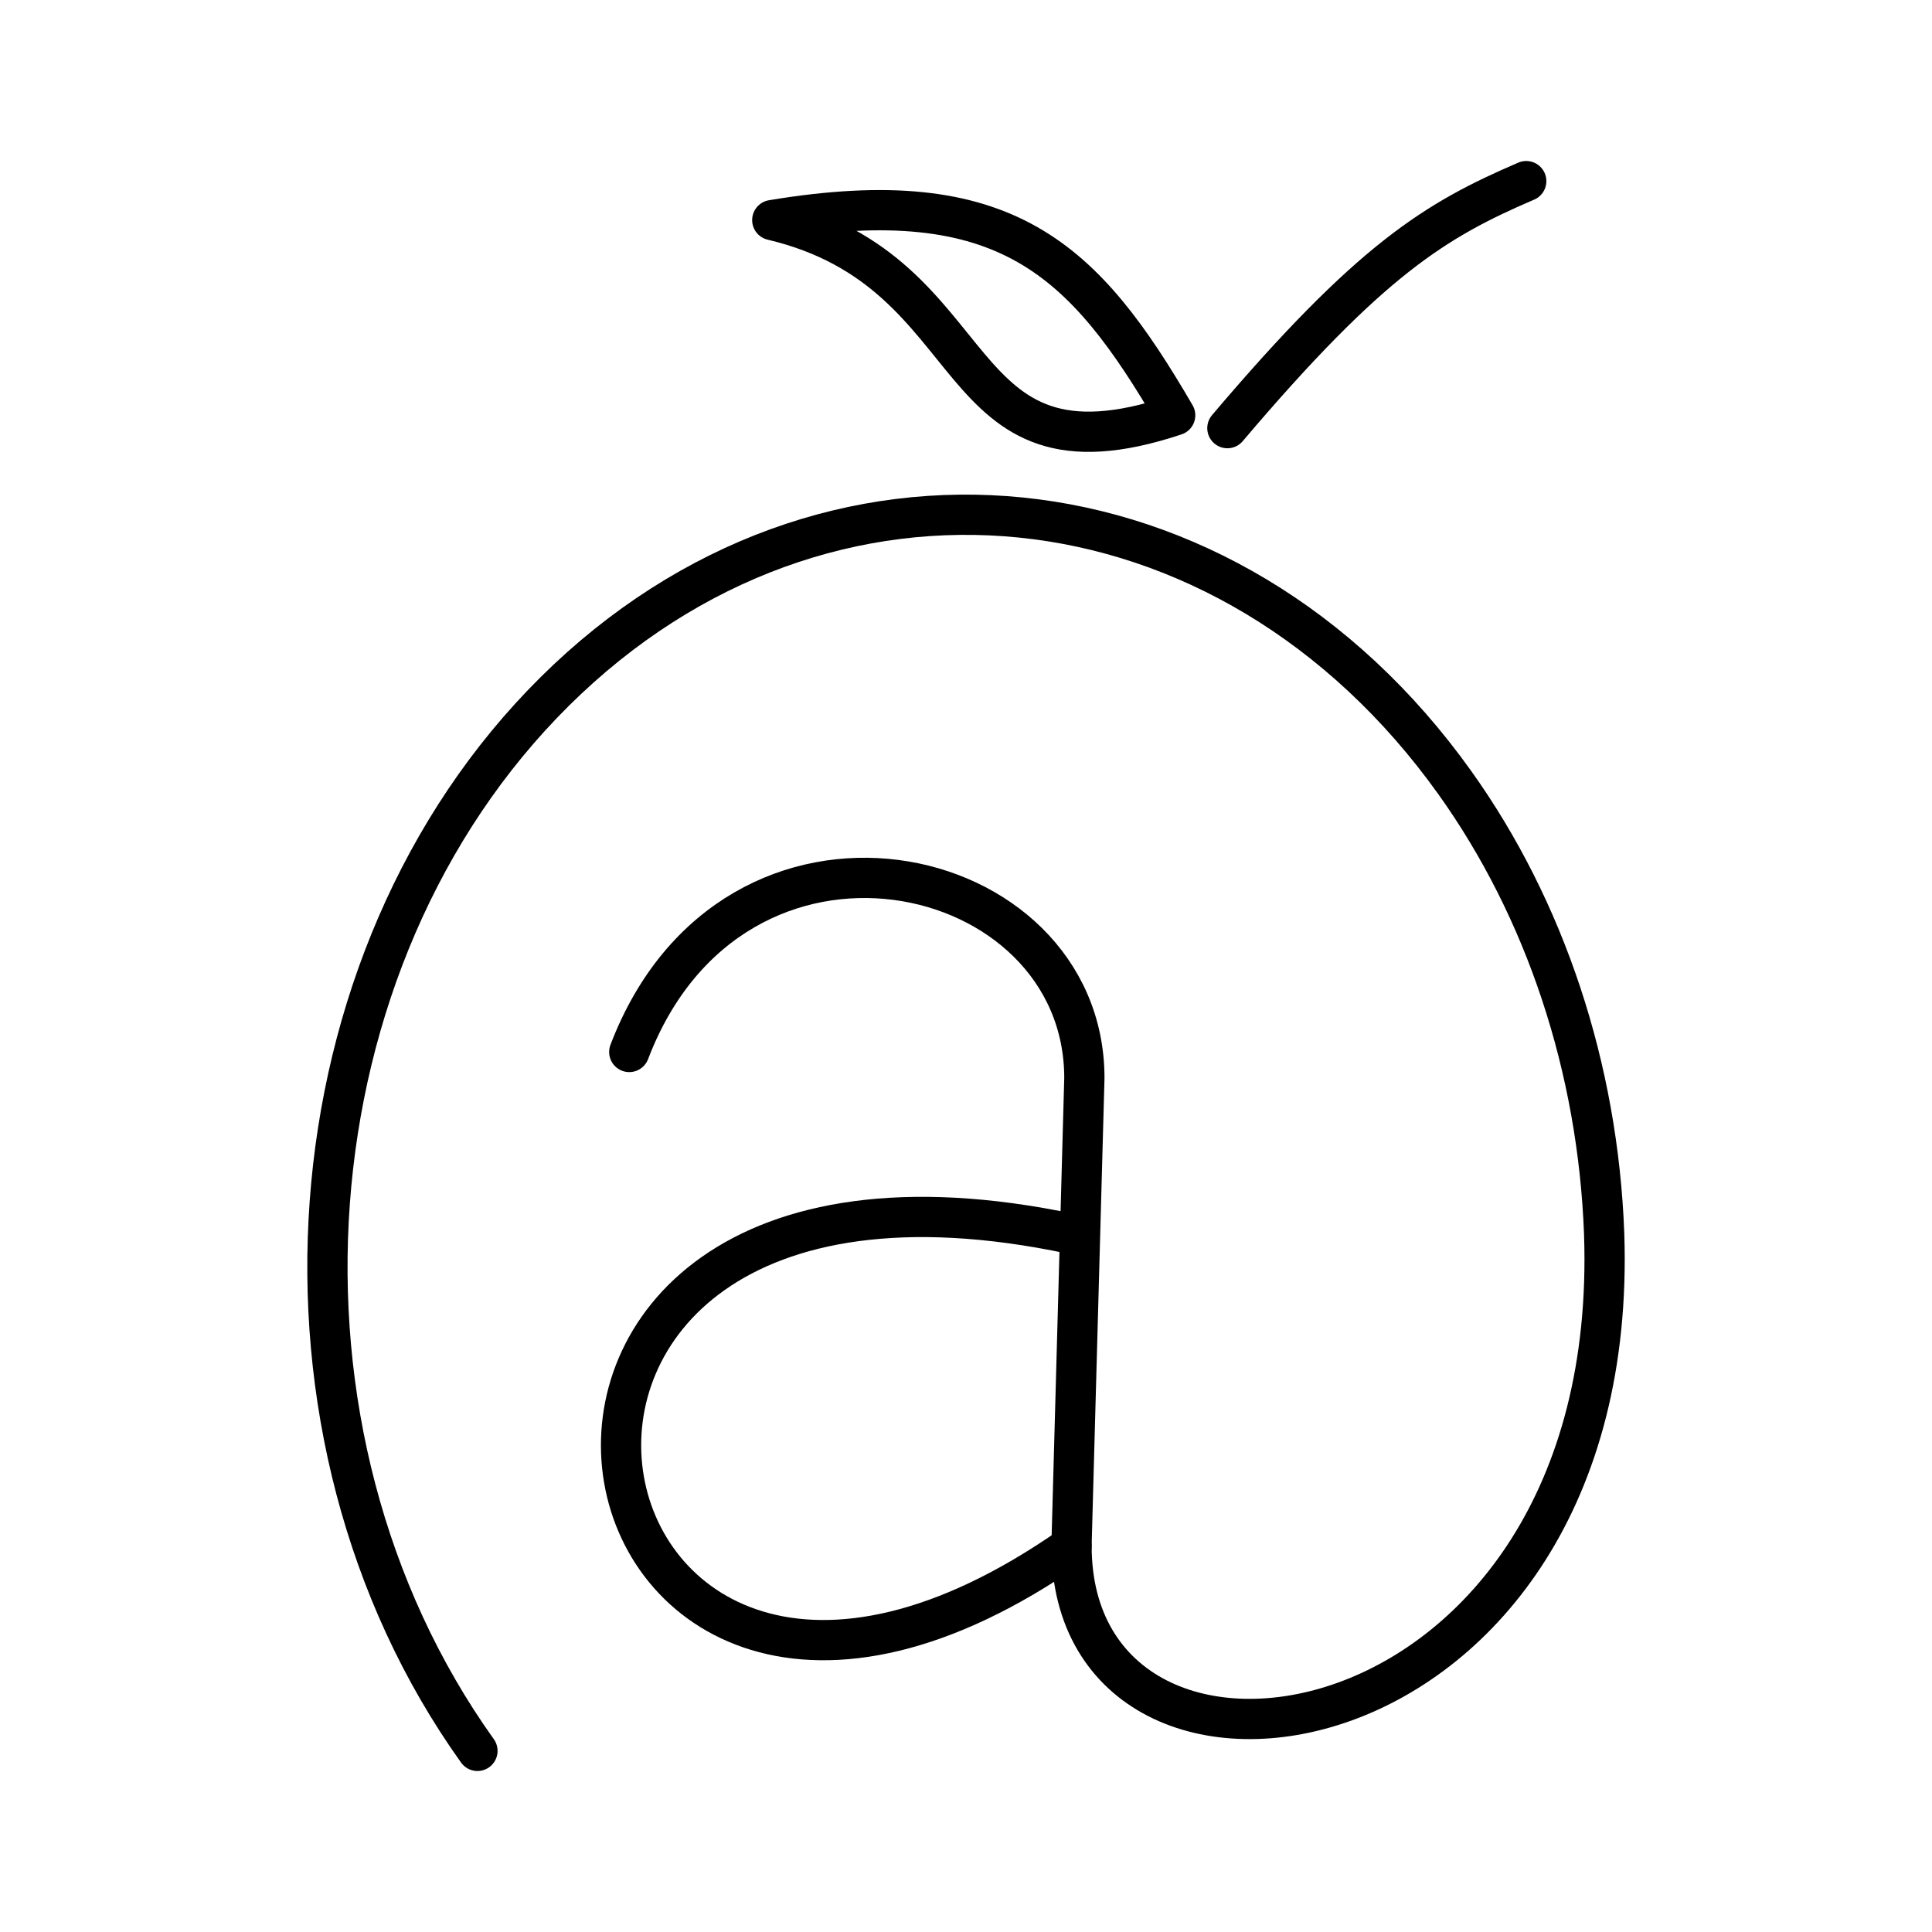
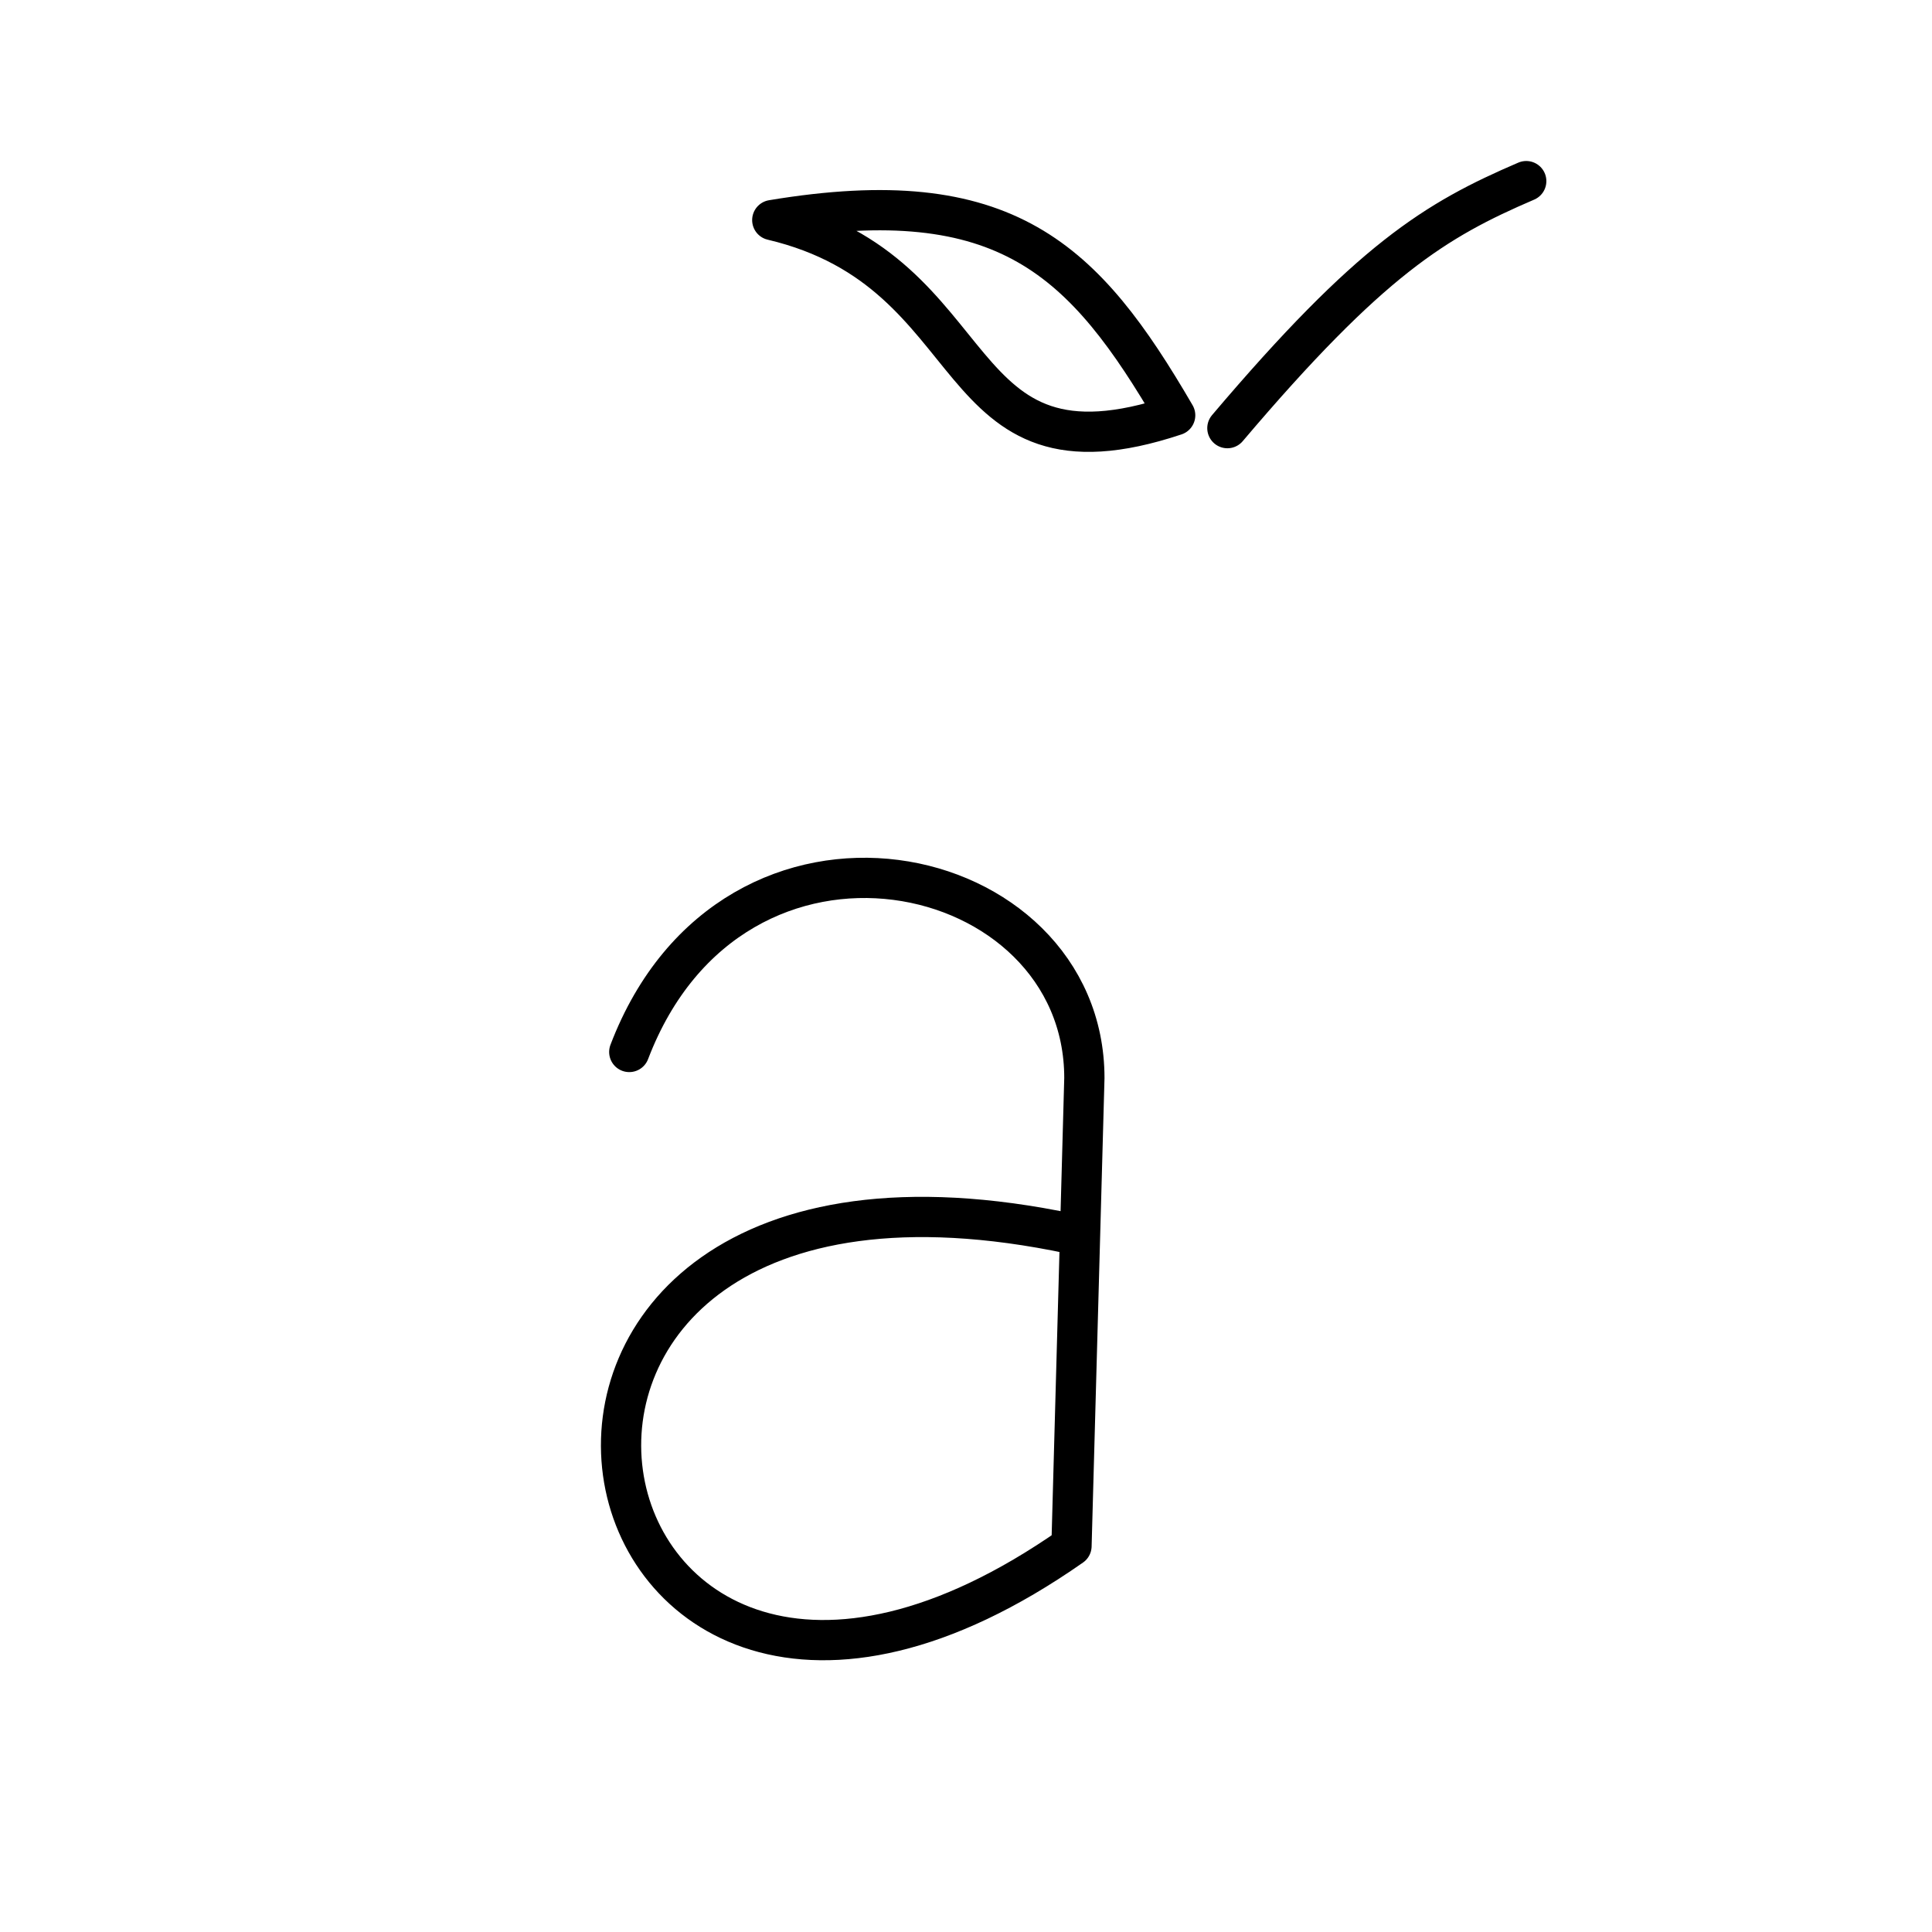
<svg xmlns="http://www.w3.org/2000/svg" width="800" height="800" viewBox="0 0 48 48">
  <path fill="none" stroke="currentColor" stroke-linecap="round" stroke-linejoin="round" d="M15.634 26.136c2.585-6.776 11.307-4.84 11.307.648l-.32 11.627c-12.923 9.041-16.795-11.307 0-7.755m3.873-20.019c3.553-4.191 5.17-5.169 7.425-6.137m-8.722 5.818c-5.809 1.936-4.521-3.553-10.01-4.85c5.818-.968 7.754.978 10.01 4.85" />
-   <path fill="none" stroke="currentColor" stroke-linecap="round" stroke-linejoin="round" d="M11.862 43.5C6.22 35.606 7.08 23.82 13.785 17.177s16.715-5.63 22.357 2.264c2.255 3.154 3.56 7.097 3.713 11.215c.449 13.223-13.233 15.18-13.233 7.754" />
</svg>